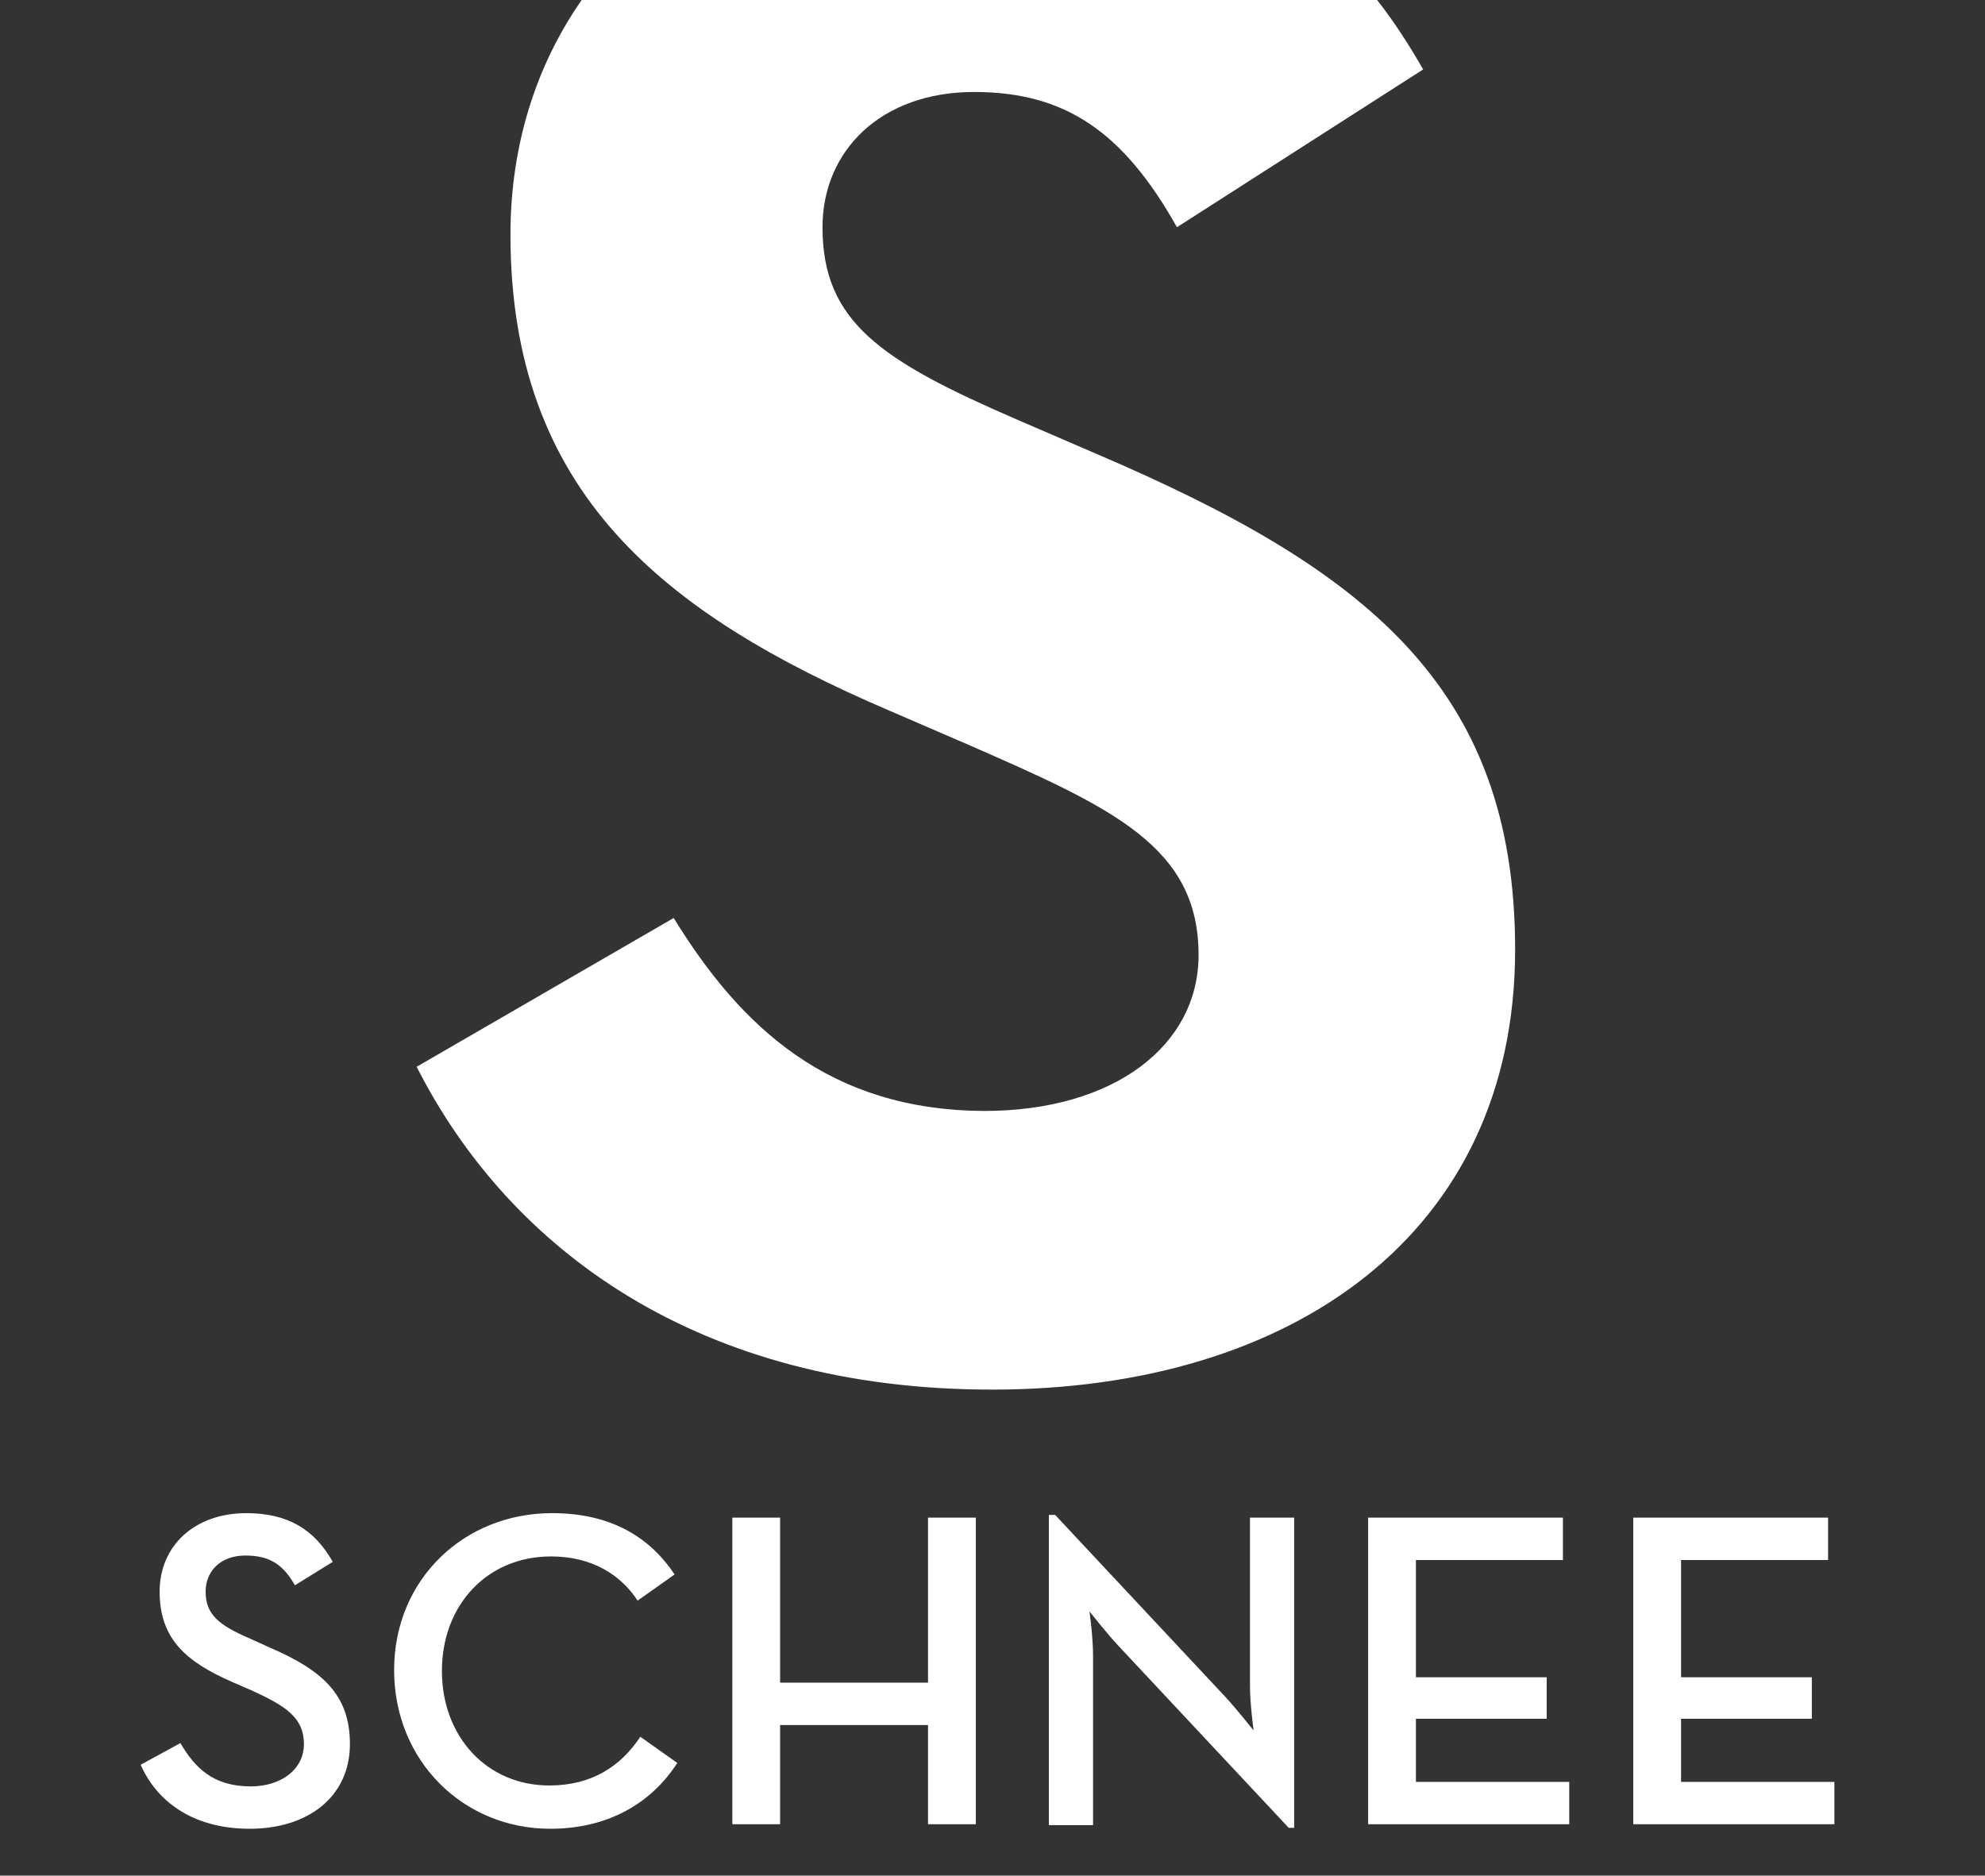
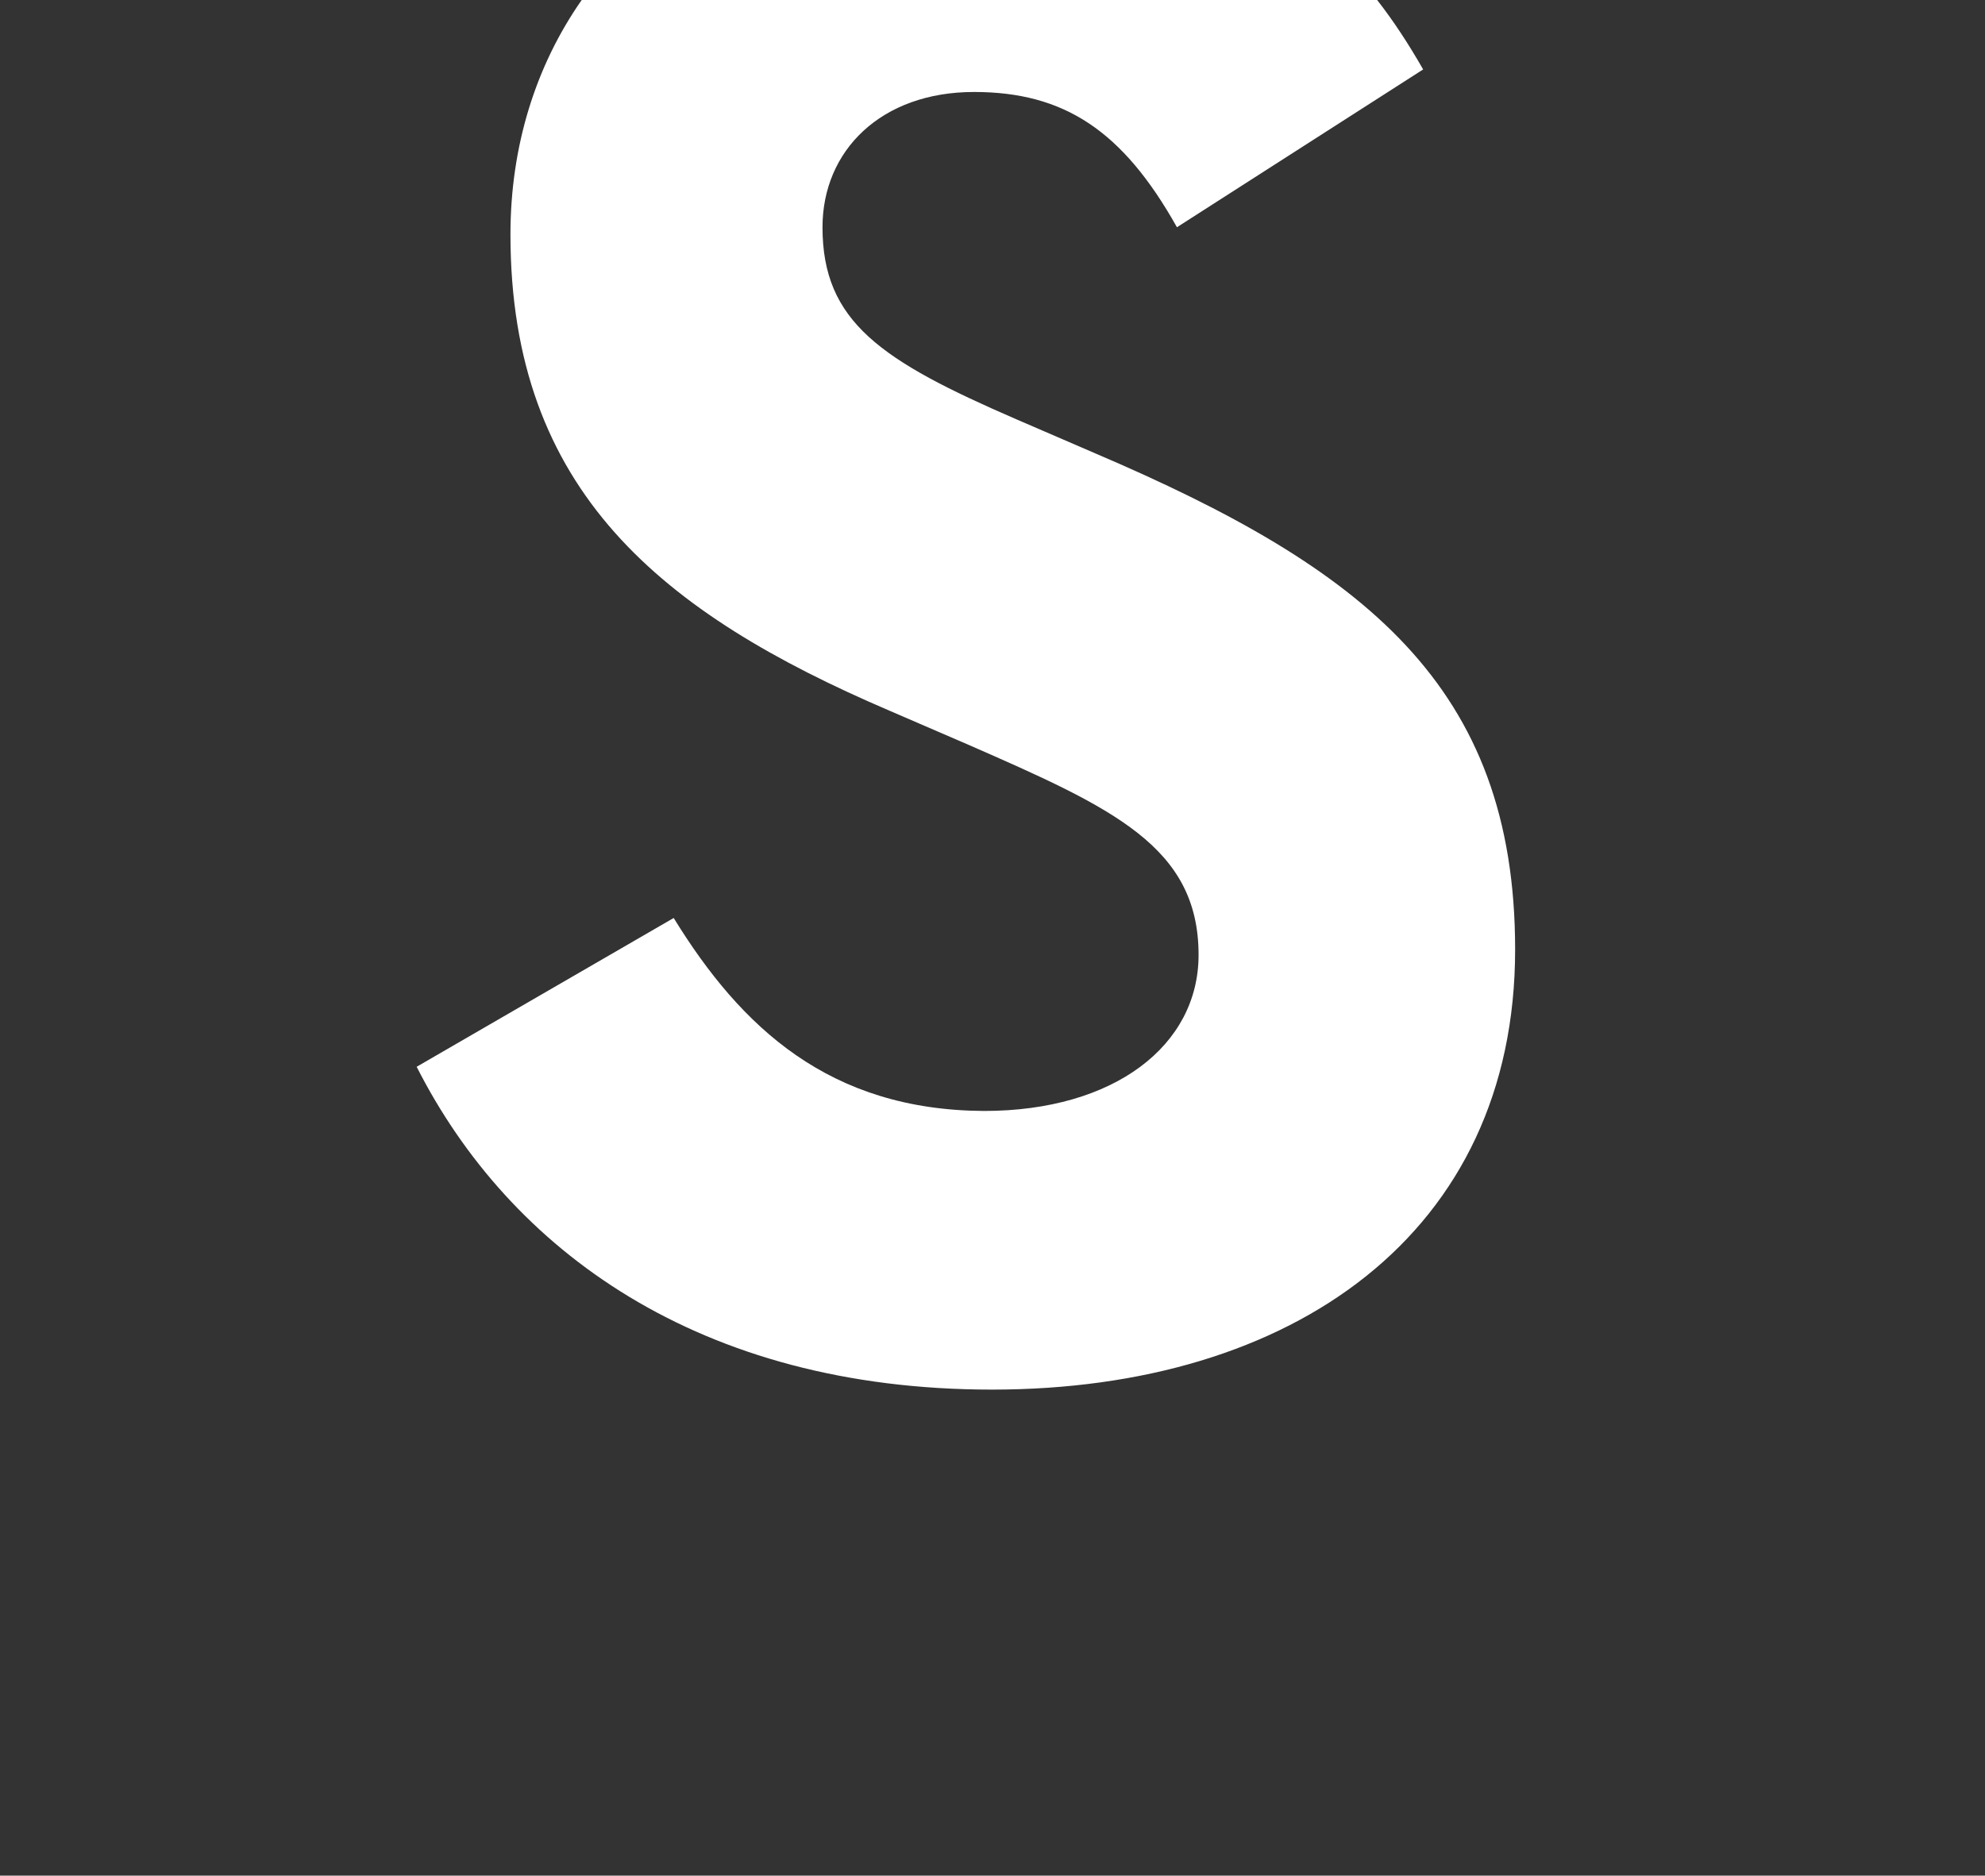
<svg xmlns="http://www.w3.org/2000/svg" version="1.1" id="Ebene_1" x="0px" y="0px" viewBox="0 0 220.1 208" style="enable-background:new 0 0 220.1 208;" xml:space="preserve">
  <rect x="0" y="0" width="220.1" height="208" fill="#333333" stroke="none" />
  <style type="text/css">
	.st0{fill:#FFFFFF;}
</style>
  <g>
-     <path class="st0" d="M181.1,202.3h22.3v-4.7h-17v-7h14.5v-4.6h-14.5V173h16.3v-4.7h-21.6V202.3z M151.7,202.3H174v-4.7h-17v-7h14.5   v-4.6H157V173h16.3v-4.7h-21.6V202.3z M142.9,202.7h0.6v-34.4h-4.9V187c0,1.9,0.4,4.9,0.4,4.9s-1.9-2.4-3.2-3.8L117,168h-0.7v34.4   h4.9v-18.8c0-2.1-0.4-4.9-0.4-4.9s1.9,2.4,3.2,3.8L142.9,202.7z M81.2,202.3h5.3v-11h16.4v11h5.3v-34h-5.3v18.3H86.5v-18.3h-5.3   V202.3z M61,202.8c6.4,0,11.2-2.8,14.1-7.3l-4.1-2.9c-2.2,3.3-5.4,5.4-10.1,5.4C54,198,49,192.6,49,185.3c0-7.3,5-12.7,12.1-12.7   c4.5,0,7.7,2,9.6,4.9l4.1-2.9c-3-4.5-7.5-6.8-13.6-6.8c-9.7,0-17.5,7.3-17.5,17.4S51.4,202.8,61,202.8 M27.7,202.8   c6.4,0,11.1-3.5,11.1-9.4c0-5.5-3.1-8.2-8.9-10.7l-2.2-1c-3.5-1.5-4.9-2.7-4.9-5.2c0-2.3,1.7-4,4.4-4c2.7,0,4.2,1,5.5,3.3l4.2-2.6   c-2.1-3.7-5.1-5.4-9.6-5.4c-5.7,0-9.6,3.6-9.6,8.7c0,5.3,3,7.8,8,10l2.3,1c3.7,1.7,5.7,3,5.7,5.9c0,2.8-2.5,4.7-5.9,4.7   c-4.2,0-6.2-2.1-7.8-4.8l-4.4,2.4C17.3,199.6,21.2,202.8,27.7,202.8" />
    <path class="st0" d="M74.7,101.8l-28.5,16.5c10.3,20.3,31.3,35.8,63.8,35.8c33.3,0,58-17.3,58-48.8c0-29.3-16.8-42.3-46.5-55   l-8.8-3.8c-15-6.5-21.5-10.8-21.5-21.3c0-8.5,6.5-15,16.8-15c10,0,16.5,4.3,22.5,15l27.3-17.5c-1.6-2.8-3.3-5.4-5.1-7.7H64.5   c-5.1,7.3-7.9,16.2-7.9,26c0,28.5,16.8,42,42,52.8l8.8,3.8c16,7,25.5,11.3,25.5,23.3c0,10-9.3,17.3-23.8,17.3   C92,123.1,82.2,114,74.7,101.8" />
  </g>
</svg>